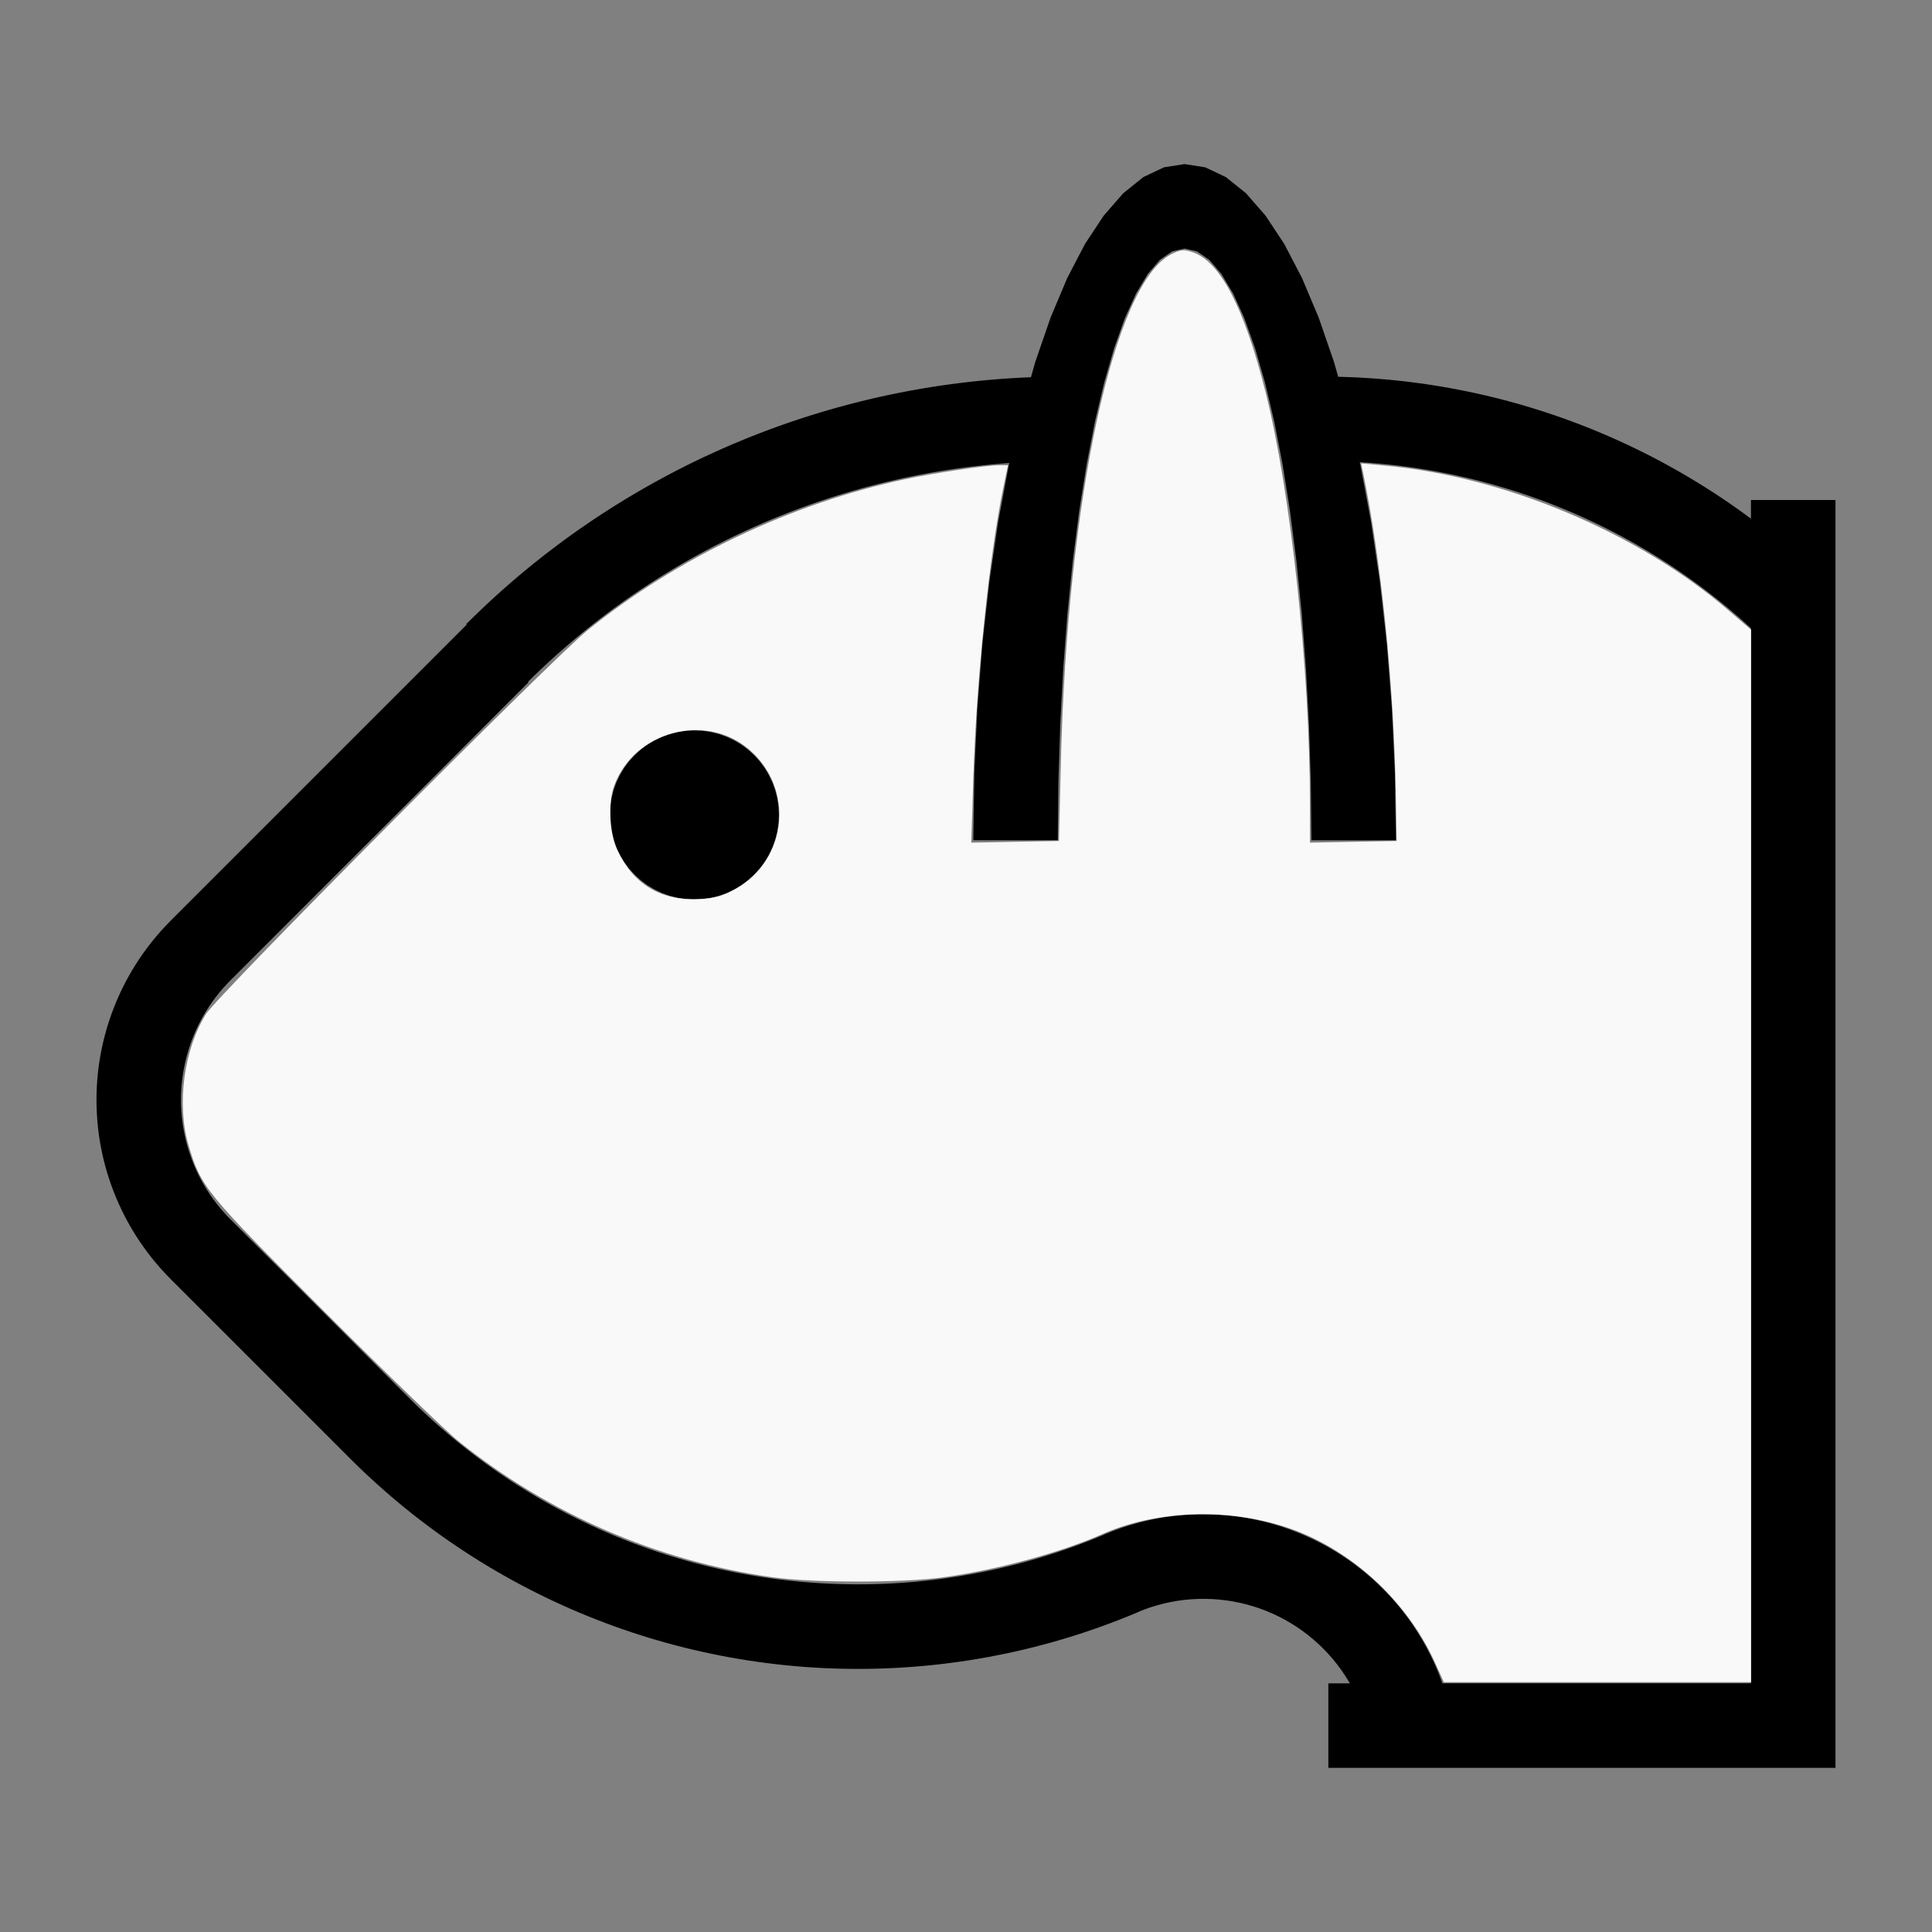
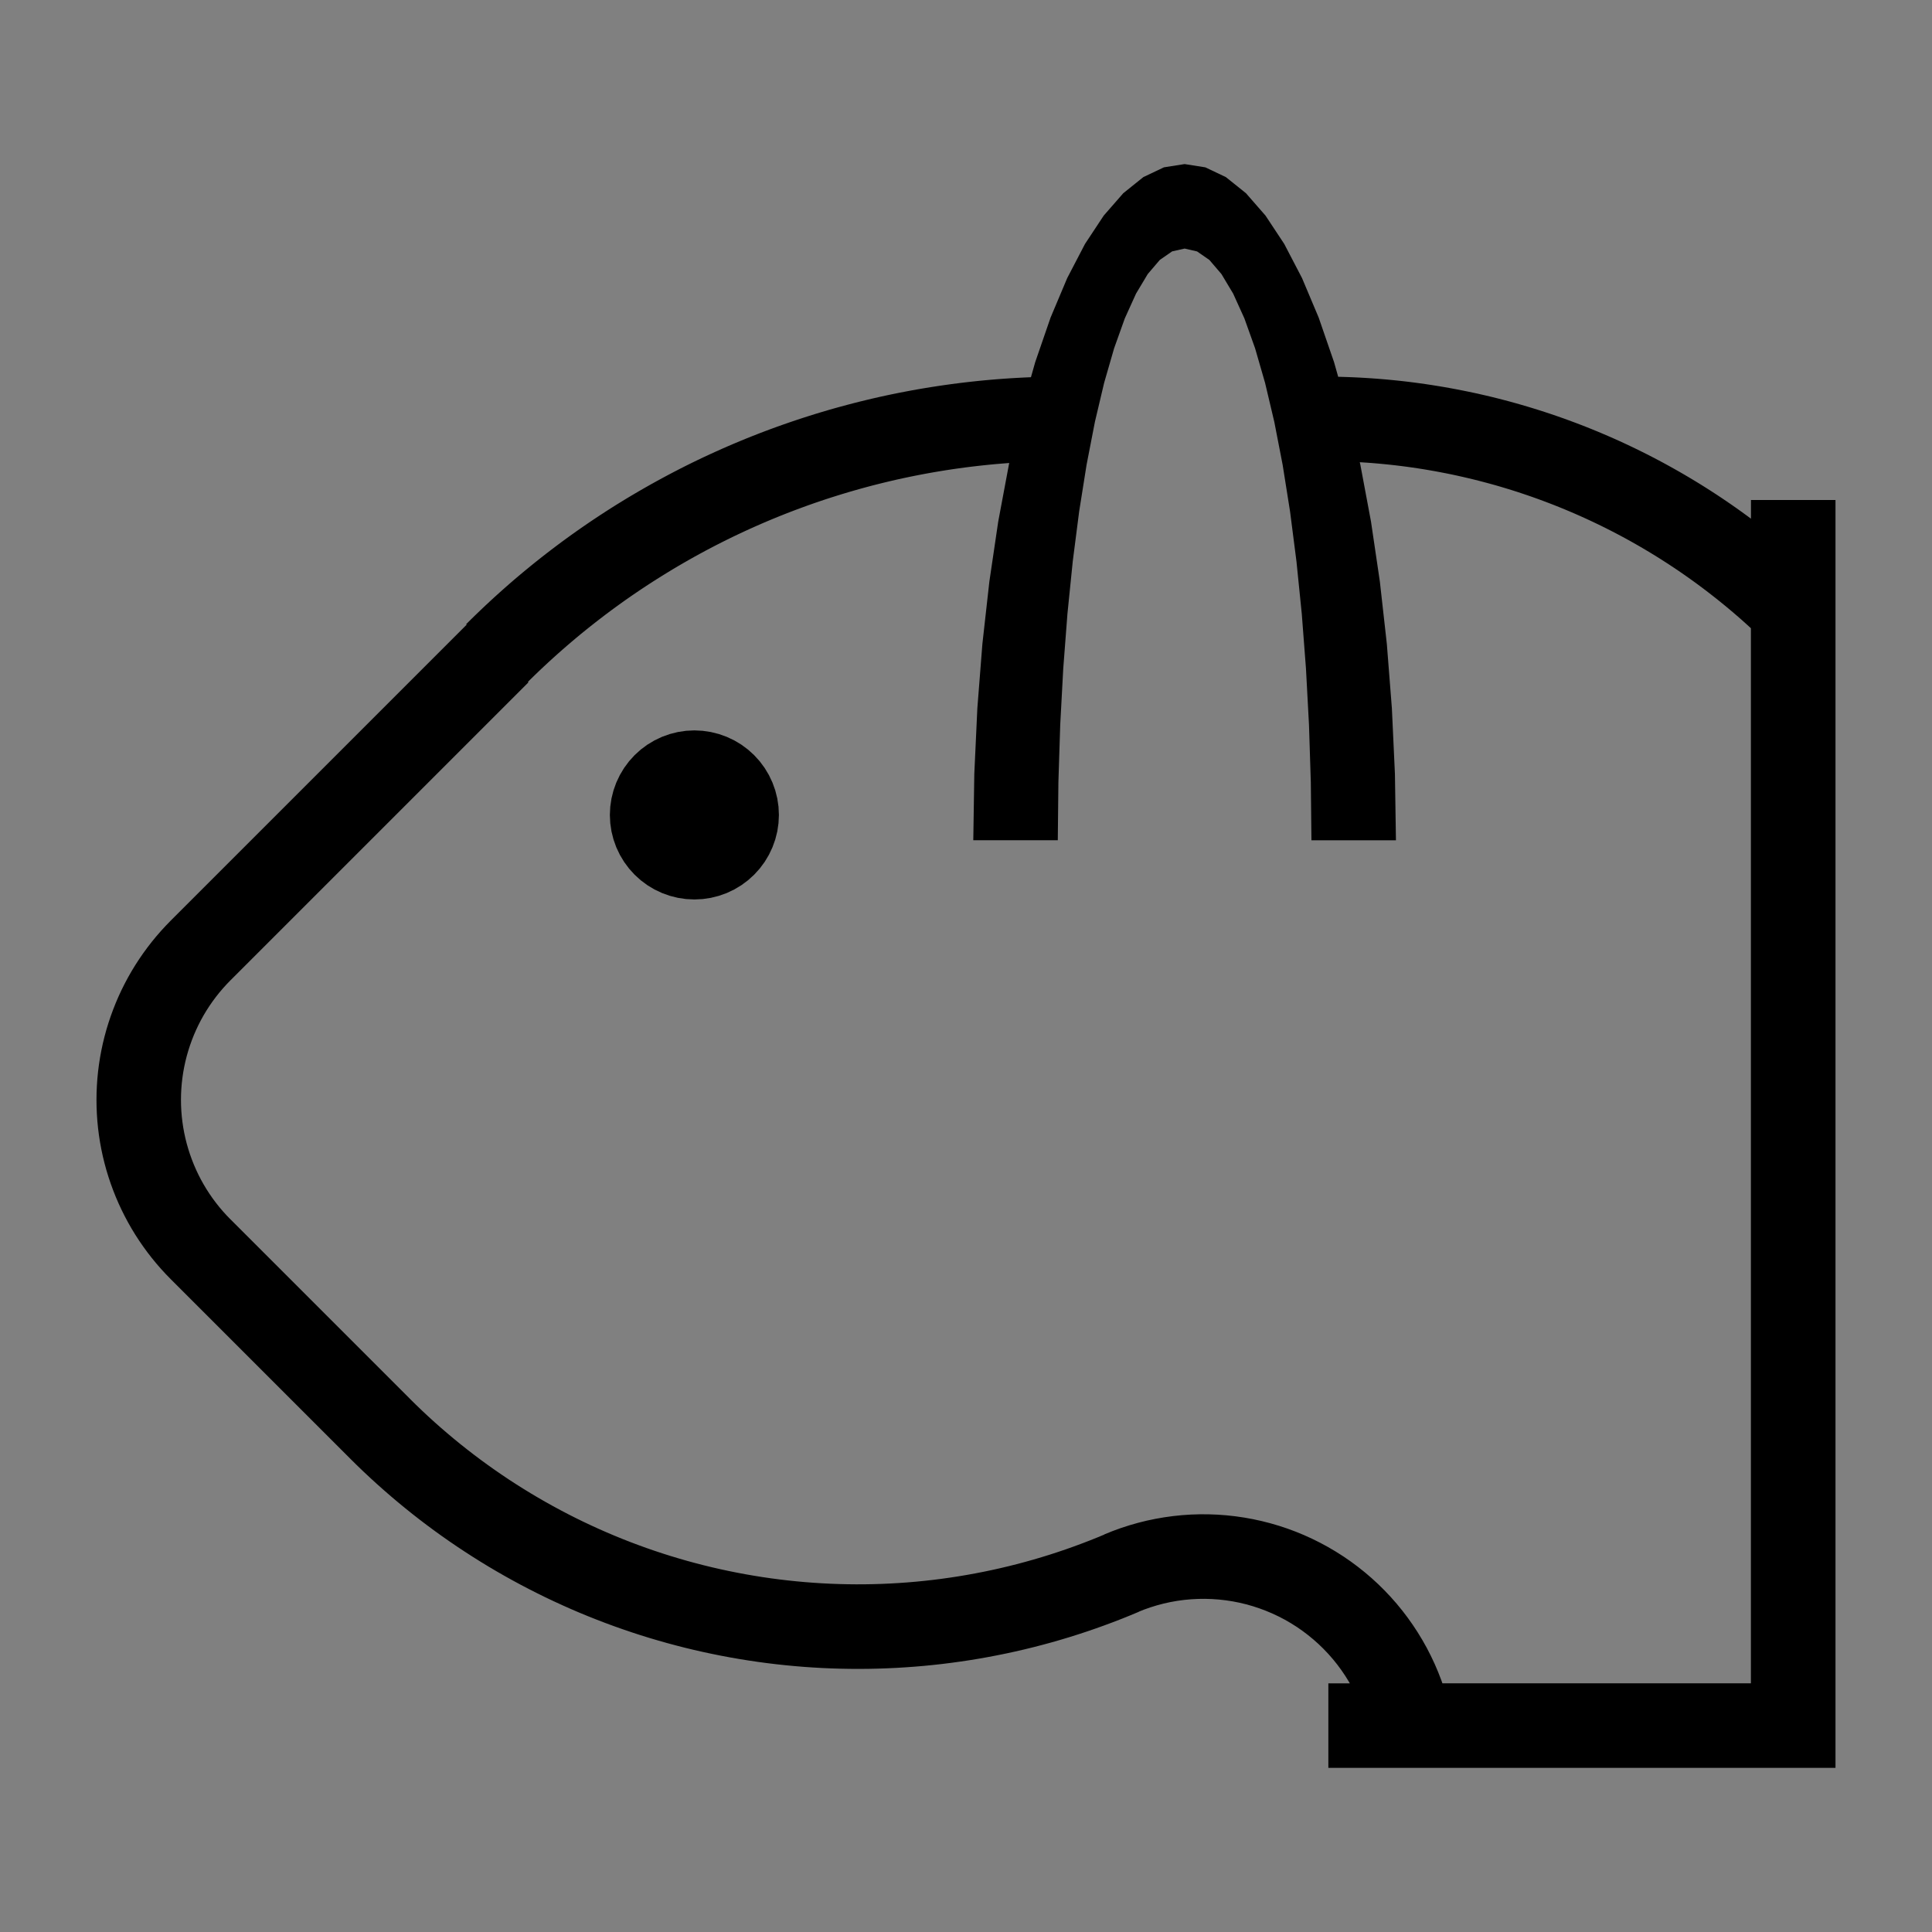
<svg xmlns="http://www.w3.org/2000/svg" xmlns:ns1="http://sodipodi.sourceforge.net/DTD/sodipodi-0.dtd" xmlns:ns2="http://www.inkscape.org/namespaces/inkscape" width="200mm" height="200mm" viewBox="-113.485 -101.75 200 200" version="1.1" id="svg1" ns1:docname="wsquirrel.svg" ns2:version="1.3 (0e150ed6c4, 2023-07-21)">
  <rect x="-113.485" y="-101.75" width="200" height="200" fill="#808080" stroke="none" />
  <defs id="defs1" />
  <ns1:namedview id="namedview1" pagecolor="#505050" bordercolor="#ffffff" borderopacity="1" ns2:showpageshadow="0" ns2:pageopacity="0" ns2:pagecheckerboard="1" ns2:deskcolor="#505050" ns2:document-units="mm" showgrid="false" ns2:zoom="0.84008276" ns2:cx="378.53413" ns2:cy="377.93895" ns2:window-width="1838" ns2:window-height="1057" ns2:window-x="2234" ns2:window-y="1637" ns2:window-maximized="1" ns2:current-layer="svg1" />
  <title id="title1">svgOutput</title>
  <desc id="desc1">made with tinkercad</desc>
  <path id="path1" d="m 9.148,-84.765 -2.144,0.337 -2.124,1.008 -2.083,1.67 -2.021,2.314 -1.941,2.936 -0.251,0.482 -1.437,2.758 -0.152,0.292 -0.35,0.831 -1.375,3.262 -0.341,0.989 -1.249,3.624 -0.424,1.496 -0.003,0.012 -0.006,0.022 -0.004,0.016 -0.003,0.009 -0.002,0.006 v 4.5e-4 l -0.028,8.8e-4 -0.07,0.004 -0.617,0.027 -0.686,0.036 -0.686,0.04 -0.686,0.046 -0.685,0.051 -0.685,0.057 -0.685,0.062 -0.649,0.064 -0.035,0.004 -0.683,0.073 -0.683,0.078 -0.681,0.083 -0.682,0.089 -0.681,0.095 -0.681,0.099 -0.678,0.105 -0.679,0.11 -0.677,0.115 -0.676,0.121 -0.331,0.062 -0.344,0.065 -0.675,0.13 -0.674,0.137 -0.672,0.142 -0.671,0.147 -0.67,0.153 -0.669,0.158 -0.667,0.163 -0.667,0.169 -0.664,0.173 -0.664,0.179 -0.132,0.036 -0.531,0.147 -0.662,0.19 -0.658,0.194 -0.658,0.199 -0.656,0.206 -0.654,0.209 -0.652,0.215 -0.652,0.22 -0.213,0.074 -0.436,0.151 -0.648,0.23 -0.645,0.236 -0.103,0.038 -0.542,0.202 -0.642,0.245 -0.639,0.251 -0.639,0.255 -0.636,0.261 -0.633,0.265 -0.632,0.271 -0.629,0.275 -0.627,0.281 -0.626,0.285 -0.623,0.289 -0.62,0.295 -0.395,0.191 -0.224,0.109 -0.616,0.305 -0.614,0.31 -0.61,0.315 -0.609,0.32 -0.606,0.324 -0.603,0.329 -0.601,0.333 -0.599,0.339 -0.596,0.343 -0.592,0.347 -0.183,0.109 -0.407,0.242 -0.588,0.357 -0.585,0.361 -0.582,0.366 -0.578,0.371 -0.576,0.375 -0.573,0.379 -0.57,0.384 -0.566,0.388 -0.565,0.393 -0.099,0.07 -0.461,0.327 -0.558,0.402 -0.46,0.337 -0.095,0.069 -0.55,0.411 -0.548,0.415 -0.545,0.419 -0.541,0.423 -0.539,0.428 -0.534,0.432 -0.531,0.436 -0.528,0.439 -0.525,0.444 -0.52,0.449 -0.517,0.453 -0.514,0.457 -0.51,0.46 -0.171,0.157 -0.23,0.211 -0.105,0.097 -0.503,0.468 -0.499,0.473 -0.495,0.476 -0.492,0.48 -0.488,0.484 0.052,0.052 -0.052,0.052 -30.673,30.673 0.002,0.002 -0.422,0.434 -0.499,0.543 -0.483,0.556 -0.467,0.569 -0.451,0.582 -0.035,0.048 -0.399,0.546 -0.418,0.606 -0.401,0.618 -0.383,0.629 -0.365,0.638 -0.346,0.65 -0.33,0.658 -0.31,0.669 -0.291,0.676 -0.271,0.684 -0.236,0.643 -0.018,0.048 -0.233,0.698 -0.215,0.704 -0.193,0.71 -0.175,0.715 -0.153,0.72 -0.134,0.724 -0.113,0.728 -0.093,0.73 -0.072,0.733 -0.046,0.657 -0.005,0.078 -0.032,0.736 -0.01,0.736 0.01,0.737 0.031,0.723 4.5e-4,0.013 0.051,0.735 0.072,0.733 0.093,0.73 0.113,0.729 0.134,0.723 0.105,0.497 0.048,0.223 0.175,0.715 0.193,0.71 0.215,0.705 0.233,0.697 0.254,0.692 0.271,0.683 0.291,0.676 0.31,0.668 0.33,0.659 0.346,0.649 0.051,0.089 0.314,0.551 0.383,0.628 0.401,0.618 0.418,0.606 0.434,0.594 0.451,0.583 0.467,0.569 0.483,0.557 0.499,0.542 0.513,0.528 18.562,18.561 4.5e-4,5e-4 -4.5e-4,5e-4 0.068,0.067 0.427,0.421 0.187,0.185 0.692,0.666 0.7,0.655 0.708,0.647 0.718,0.638 0.724,0.629 0.504,0.425 0.229,0.193 0.741,0.61 0.748,0.6 0.757,0.591 0.763,0.58 0.772,0.571 0.778,0.561 0.786,0.55 0.793,0.54 0.801,0.53 0.807,0.52 0.813,0.51 0.819,0.499 0.498,0.294 0.031,0.018 0.298,0.176 0.832,0.477 0.838,0.467 0.844,0.456 0.85,0.444 0.856,0.434 0.861,0.424 0.867,0.411 0.871,0.4 0.02,0.009 0.858,0.382 0.882,0.378 0.887,0.366 0.892,0.355 0.896,0.343 0.9,0.332 0.904,0.32 0.908,0.308 0.042,0.014 0.87,0.284 0.9,0.28 0.016,0.005 0.92,0.272 0.923,0.262 0.926,0.249 0.93,0.238 0.932,0.225 0.936,0.213 0.937,0.2 0.941,0.19 0.943,0.177 0.945,0.165 0.948,0.152 0.95,0.141 0.95,0.128 0.369,0.045 0.585,0.071 0.953,0.103 0.955,0.091 0.956,0.08 0.957,0.066 0.958,0.055 0.958,0.041 0.959,0.029 0.96,0.017 0.959,0.005 0.96,-0.008 0.959,-0.02 0.959,-0.033 0.958,-0.044 0.958,-0.058 0.341,-0.025 0.615,-0.044 0.956,-0.081 0.955,-0.095 0.954,-0.106 0.952,-0.12 0.951,-0.131 0.948,-0.142 0.947,-0.156 0.944,-0.168 0.942,-0.18 0.941,-0.191 0.937,-0.204 0.935,-0.216 0.933,-0.228 0.928,-0.241 0.498,-0.135 0.428,-0.116 0.922,-0.265 0.92,-0.276 0.915,-0.288 0.912,-0.299 0.907,-0.312 0.903,-0.323 0.899,-0.334 0.895,-0.346 0.89,-0.358 0.739,-0.308 0.146,-0.061 -0.004,-0.01 0.004,-0.002 0.515,-0.207 0.678,-0.239 0.687,-0.212 0.695,-0.184 0.702,-0.154 0.708,-0.126 0.713,-0.096 0.162,-0.015 0.555,-0.051 0.718,-0.037 0.719,-0.008 0.719,0.022 0.718,0.051 0.715,0.081 0.711,0.109 0.705,0.139 0.699,0.168 0.691,0.196 0.218,0.072 0.465,0.153 0.673,0.252 0.662,0.28 0.651,0.307 0.638,0.332 0.622,0.36 0.608,0.384 0.591,0.41 0.574,0.434 0.556,0.456 0.537,0.478 0.516,0.501 0.075,0.079 0.421,0.442 7.5e-4,0.001 0.473,0.54 0.451,0.56 0.427,0.578 0.403,0.595 0.379,0.612 0.09,0.159 h -2.223 v 2.557 6.192 h 4.571 5e-4 8.747 30.43 8.75 v -50.593 -5.937 -39.498 -35.222 h -0.565 -8.185 v 1.888 0.022 0.015 0.007 5e-4 l -0.485,-0.358 -0.514,-0.373 -0.165,-0.117 -0.352,-0.251 -0.521,-0.364 -0.523,-0.359 -0.527,-0.355 -0.529,-0.35 -0.533,-0.346 -0.534,-0.341 -0.538,-0.337 -0.542,-0.332 -0.544,-0.327 -0.546,-0.323 -0.55,-0.318 -0.553,-0.313 -0.555,-0.309 -0.556,-0.304 -0.221,-0.118 -0.339,-0.181 -0.563,-0.294 -0.564,-0.29 -0.568,-0.284 -0.57,-0.281 -0.572,-0.275 -0.574,-0.27 -0.577,-0.266 -0.579,-0.26 -0.582,-0.255 -0.584,-0.251 -0.141,-0.059 -0.444,-0.186 -0.587,-0.24 -0.59,-0.236 -0.591,-0.23 -0.594,-0.225 -0.595,-0.22 -0.598,-0.216 -0.599,-0.21 -0.6,-0.205 -0.604,-0.2 -0.605,-0.194 -0.605,-0.189 -0.156,-0.048 -0.452,-0.137 -0.609,-0.179 -0.611,-0.174 -0.611,-0.169 -0.615,-0.163 -0.615,-0.158 -0.616,-0.154 -0.618,-0.147 -0.619,-0.142 -0.619,-0.137 -0.621,-0.131 -0.562,-0.114 -0.061,-0.012 -0.624,-0.122 -0.624,-0.116 -0.626,-0.111 -0.626,-0.105 -0.627,-0.1 -0.628,-0.095 -0.629,-0.089 -0.628,-0.084 -0.631,-0.079 -0.631,-0.073 -0.581,-0.062 -0.051,-0.005 -0.203,-0.02 -0.428,-0.042 -0.633,-0.057 -0.633,-0.051 -0.633,-0.046 -0.634,-0.04 -0.633,-0.036 -0.634,-0.03 -0.634,-0.024 -0.634,-0.019 -0.042,-8.8e-4 -0.184,-0.004 -10e-4,-0.003 -0.002,-0.006 -0.003,-0.012 -0.423,-1.496 -1.015,-2.944 -0.576,-1.669 -0.75,-1.779 -0.975,-2.313 -1.589,-3.049 -0.251,-0.482 -1.941,-2.936 -2.021,-2.314 -2.083,-1.67 -2.123,-1.008 z m 0,8.747 0.117,0.027 1.17,0.269 1.274,0.882 1.249,1.46 1.213,2.025 1.165,2.571 1.105,3.09 1.034,3.581 0.955,4.037 0.801,4.124 0.064,0.331 0.767,4.828 0.662,5.156 0.551,5.435 0.433,5.659 0.313,5.831 0.189,5.946 0.064,6.002 h 8.748 l -0.105,-6.861 -0.169,-3.655 -0.146,-3.14 -0.522,-6.664 -0.507,-4.532 -0.217,-1.936 -0.773,-5.232 -0.145,-0.979 -1.103,-5.892 -0.057,-0.245 0.011,4.5e-4 0.173,0.01 0.071,0.004 0.446,0.029 0.067,0.004 0.568,0.043 0.015,8.7e-4 0.584,0.05 0.213,0.02 0.37,0.035 0.582,0.059 0.047,0.005 0.341,0.038 0.195,0.022 0.059,0.007 0.522,0.063 0.581,0.075 0.58,0.081 0.579,0.086 0.578,0.091 0.577,0.097 0.577,0.101 0.576,0.107 0.575,0.112 0.574,0.115 0.573,0.123 0.571,0.128 0.049,0.011 0.522,0.121 0.57,0.137 0.568,0.142 0.566,0.148 0.566,0.152 0.564,0.156 0.562,0.163 0.561,0.168 0.56,0.172 0.558,0.177 0.556,0.184 0.555,0.187 0.459,0.16 0.095,0.033 0.552,0.197 0.55,0.203 0.548,0.207 0.547,0.212 0.543,0.217 0.544,0.222 0.539,0.227 0.538,0.231 0.537,0.236 0.533,0.241 0.532,0.246 0.53,0.251 0.527,0.255 0.055,0.027 0.47,0.232 0.522,0.265 0.052,0.027 0.468,0.242 0.519,0.274 0.515,0.278 0.513,0.283 0.511,0.288 0.507,0.292 0.505,0.297 0.502,0.301 0.5,0.305 0.497,0.31 0.494,0.315 0.491,0.318 0.102,0.068 0.387,0.256 0.486,0.327 0.482,0.332 0.479,0.336 0.477,0.34 0.473,0.345 0.471,0.349 0.467,0.353 0.464,0.358 0.462,0.361 0.299,0.239 0.158,0.126 0.455,0.37 0.451,0.373 0.448,0.377 0.444,0.382 0.441,0.385 0.437,0.39 0.433,0.393 0.117,0.108 v 3.914 7.517 10.516 39.498 5.937 41.843 h -30.431 -1.357 -0.071 -0.054 -0.023 l -0.106,-0.305 -0.334,-0.862 -0.364,-0.851 -0.395,-0.836 -0.422,-0.823 -0.453,-0.806 -0.079,-0.129 -0.401,-0.661 -0.508,-0.773 -0.534,-0.754 -0.56,-0.736 -0.586,-0.715 -0.612,-0.693 -0.634,-0.672 -0.658,-0.649 -0.681,-0.626 -0.703,-0.601 -0.363,-0.289 -0.36,-0.287 -0.742,-0.55 -0.762,-0.524 -0.78,-0.496 -0.797,-0.469 -0.402,-0.218 -0.41,-0.222 -0.827,-0.412 -0.842,-0.382 -0.855,-0.353 -0.867,-0.322 -0.877,-0.291 -0.888,-0.26 -0.896,-0.229 -0.707,-0.154 -0.196,-0.043 -0.909,-0.165 -0.915,-0.133 -0.919,-0.101 -0.922,-0.068 -0.923,-0.036 -0.925,-0.003 -0.924,0.029 -0.534,0.036 -0.388,0.026 -0.92,0.095 -0.915,0.126 -0.911,0.159 -0.905,0.19 -0.897,0.223 -0.889,0.254 -0.879,0.284 -0.869,0.316 -0.857,0.347 0.004,0.011 -0.004,0.003 -0.664,0.277 -0.822,0.329 -0.826,0.317 -0.829,0.307 -0.835,0.296 -0.838,0.284 -0.842,0.274 -0.25,0.077 -0.595,0.184 -0.85,0.25 -0.851,0.239 -0.856,0.228 -0.859,0.215 -0.861,0.204 -0.62,0.138 -0.243,0.054 -0.866,0.181 -0.87,0.169 -0.871,0.158 -0.873,0.146 -0.875,0.134 -0.877,0.123 -0.879,0.11 -0.879,0.098 -0.881,0.087 -0.731,0.062 -0.151,0.013 -0.883,0.062 -0.884,0.051 -0.884,0.039 -0.885,0.027 -0.884,0.015 -0.885,0.003 -0.885,-0.009 -0.827,-0.019 -0.057,-0.002 -0.886,-0.032 -0.883,-0.045 -0.884,-0.057 -0.883,-0.068 -0.881,-0.081 -0.88,-0.092 -0.879,-0.104 -0.877,-0.115 -0.058,-0.009 -0.819,-0.119 -0.874,-0.14 -0.872,-0.151 -0.87,-0.163 -0.867,-0.175 -0.703,-0.151 -0.163,-0.035 -0.862,-0.198 -0.86,-0.209 -0.858,-0.222 -0.853,-0.232 -0.851,-0.245 -0.847,-0.255 -0.844,-0.267 -0.841,-0.279 -0.836,-0.289 -0.832,-0.302 -0.684,-0.257 -0.143,-0.054 -0.824,-0.323 -0.819,-0.335 -0.814,-0.345 -0.81,-0.357 -0.806,-0.368 -0.8,-0.378 -0.795,-0.389 -0.79,-0.399 -0.784,-0.411 -0.778,-0.421 -0.773,-0.431 -0.288,-0.166 -0.478,-0.276 -0.761,-0.451 -0.755,-0.463 -0.749,-0.472 -0.742,-0.482 -0.735,-0.493 -0.729,-0.502 -0.16,-0.113 -0.562,-0.399 -0.714,-0.521 -0.709,-0.532 -0.7,-0.54 -0.694,-0.55 -0.686,-0.56 -0.678,-0.569 -0.285,-0.245 -0.386,-0.331 -0.663,-0.587 -0.655,-0.596 -0.647,-0.605 -0.638,-0.613 -0.441,-0.435 -0.188,-0.185 0.002,-0.002 -4.5e-4,-5e-4 -6.187,-6.187 -6.187,-6.187 -6.187,-6.187 -4.5e-4,-5e-4 -0.002,0.002 -0.073,-0.075 -0.323,-0.334 -0.385,-0.425 -0.371,-0.436 -0.313,-0.395 -0.043,-0.054 -0.341,-0.459 -0.326,-0.471 -0.311,-0.482 -0.294,-0.49 -0.279,-0.501 -0.261,-0.509 -0.244,-0.518 -0.228,-0.526 -0.21,-0.533 -0.193,-0.539 -0.003,-0.008 -0.172,-0.537 -0.158,-0.55 -0.139,-0.556 -0.121,-0.56 -0.103,-0.565 -0.083,-0.566 -0.066,-0.568 -0.047,-0.571 -0.028,-0.573 -0.009,-0.572 0.009,-0.572 0.028,-0.572 0.033,-0.405 0.014,-0.166 0.066,-0.57 0.083,-0.566 0.103,-0.563 0.121,-0.56 0.139,-0.556 0.158,-0.55 0.175,-0.545 0.193,-0.54 0.21,-0.533 0.228,-0.525 0.244,-0.518 0.261,-0.509 0.26,-0.468 0.019,-0.034 0.294,-0.491 0.311,-0.481 0.326,-0.471 0.341,-0.46 0.043,-0.054 0.313,-0.395 0.371,-0.436 0.385,-0.425 0.372,-0.386 0.025,-0.024 6.187,-6.187 6.189,-6.189 12.018,-12.018 2.812,-2.812 3.427,-3.427 0.21,-0.21 -0.052,-0.052 0.245,-0.243 0.462,-0.45 0.464,-0.446 0.156,-0.147 0.313,-0.296 0.473,-0.439 0.161,-0.147 0.313,-0.287 0.48,-0.43 0.483,-0.427 0.033,-0.029 0.453,-0.394 0.49,-0.419 0.492,-0.415 0.496,-0.411 0.501,-0.406 0.503,-0.402 0.506,-0.399 0.51,-0.394 0.513,-0.391 0.516,-0.386 0.519,-0.382 0.522,-0.377 0.475,-0.338 0.051,-0.036 0.528,-0.369 0.095,-0.065 0.437,-0.299 0.534,-0.36 0.538,-0.356 0.54,-0.351 0.543,-0.347 0.546,-0.342 0.549,-0.338 0.551,-0.335 0.554,-0.329 0.557,-0.324 0.558,-0.32 0.562,-0.316 0.565,-0.31 0.135,-0.073 0.432,-0.234 0.569,-0.3 0.572,-0.298 0.574,-0.291 0.577,-0.288 0.579,-0.283 0.581,-0.277 0.583,-0.273 0.12,-0.055 0.467,-0.214 0.589,-0.263 0.589,-0.259 0.592,-0.254 0.344,-0.144 0.251,-0.105 0.596,-0.244 0.598,-0.239 0.6,-0.235 0.603,-0.229 0.604,-0.224 0.605,-0.22 0.607,-0.215 0.609,-0.209 0.611,-0.205 0.613,-0.199 0.614,-0.194 0.256,-0.079 0.36,-0.111 0.617,-0.185 0.619,-0.179 0.619,-0.175 0.622,-0.169 0.622,-0.165 0.625,-0.158 0.625,-0.154 0.628,-0.149 0.627,-0.145 0.63,-0.138 0.573,-0.121 0.056,-0.012 0.632,-0.128 0.633,-0.123 0.633,-0.118 0.634,-0.113 0.635,-0.107 0.636,-0.103 0.637,-0.097 0.638,-0.092 0.639,-0.087 0.638,-0.081 0.64,-0.076 0.116,-0.013 0.525,-0.058 0.64,-0.066 0.641,-0.061 0.643,-0.054 0.642,-0.051 0.145,-0.01 -0.037,0.16 -1.103,5.892 -0.145,0.978 -0.773,5.232 -0.217,1.936 -0.507,4.532 -0.522,6.664 -0.145,3.14 -0.17,3.655 -0.105,6.861 h 7.656 1.092 l 0.063,-6.002 0.189,-5.946 0.313,-5.831 0.059,-0.766 0.374,-4.893 0.551,-5.435 0.662,-5.156 0.767,-4.828 0.064,-0.331 0.801,-4.124 0.955,-4.037 1.034,-3.581 1.105,-3.09 1.165,-2.571 1.213,-2.025 1.249,-1.461 1.274,-0.882 z m -50.75,49.878 -0.858,0.042 -0.85,0.126 -0.833,0.209 -0.808,0.289 -0.408,0.193 -0.368,0.174 -0.737,0.441 -0.69,0.512 -0.636,0.577 -0.289,0.32 -0.287,0.317 -0.512,0.69 -0.441,0.737 -0.368,0.776 -0.288,0.808 -0.209,0.833 -0.126,0.85 -0.042,0.857 0.042,0.858 0.126,0.85 0.209,0.833 0.288,0.808 0.368,0.776 0.441,0.737 0.512,0.69 0.287,0.317 0.289,0.319 0.285,0.258 0.351,0.319 0.69,0.512 0.737,0.441 0.776,0.368 0.808,0.288 0.833,0.209 0.85,0.126 0.858,0.042 0.857,-0.042 0.85,-0.126 0.833,-0.209 0.808,-0.288 0.776,-0.368 0.737,-0.441 0.69,-0.512 0.351,-0.319 0.285,-0.258 0.577,-0.636 0.512,-0.69 0.441,-0.737 0.142,-0.301 0.225,-0.475 0.289,-0.808 0.209,-0.833 0.126,-0.85 0.042,-0.858 -0.042,-0.857 -0.126,-0.85 -0.209,-0.833 -0.289,-0.808 -0.225,-0.475 -0.142,-0.301 -0.441,-0.737 -0.512,-0.69 -0.577,-0.636 -0.636,-0.577 -0.69,-0.512 -0.737,-0.441 -0.368,-0.174 -0.409,-0.193 -0.808,-0.289 -0.833,-0.209 -0.85,-0.126 z" style="stroke-width:0.875" />
-   <path style="fill:#f9f9f9;stroke-width:0.315;stroke-opacity:0" d="m 35.072,70.376 c -2.586,-5.702 -7.447,-10.562 -13.158,-13.151 -6.389,-2.897 -14.937,-2.97 -21.241,-0.182 -4.339,1.919 -10.782,3.679 -16.384,4.475 -4.256,0.605 -13.61,0.607 -17.853,0.004 -11.909,-1.693 -23.095,-6.546 -32.475,-14.091 -1.314,-1.057 -7.571,-7.105 -13.904,-13.442 -12.278,-12.283 -12.743,-12.854 -14.027,-17.189 -1.251,-4.226 -0.481,-9.954 1.83,-13.605 1.251,-1.978 35.83,-36.754 39.46,-39.686 9.335,-7.539 21.118,-13.145 32.912,-15.661 2.97,-0.633 8.348,-1.435 9.646,-1.437 l 0.985,-0.002 -0.433,2.066 c -1.482,7.068 -2.828,19.997 -3.156,30.304 l -0.213,6.702 4.538,-0.088 4.538,-0.088 0.2,-8.189 c 0.668,-27.281 5.473,-49.456 11.381,-52.522 0.979,-0.508 1.327,-0.545 2.247,-0.242 2.857,0.943 5.36,5.742 7.567,14.51 2.615,10.392 4.58,28.638 4.585,42.593 l 0.002,4.024 4.488,-0.087 4.488,-0.087 -0.092,-5.039 c -0.205,-11.24 -1.527,-24.169 -3.384,-33.088 l -0.201,-0.963 2.626,0.247 c 12.332,1.161 26.016,6.93 35.302,14.883 l 2.441,2.09 v 54.477 54.477 h -15.902 -15.902 z m -72.422,-80.1 c 5.403,-3.035 6.121,-10.409 1.407,-14.444 -4.511,-3.861 -11.882,-1.883 -13.957,3.745 -0.653,1.77 -0.5,4.907 0.325,6.678 1.647,3.537 4.527,5.265 8.446,5.068 1.622,-0.081 2.486,-0.321 3.779,-1.048 z" id="path2" />
</svg>